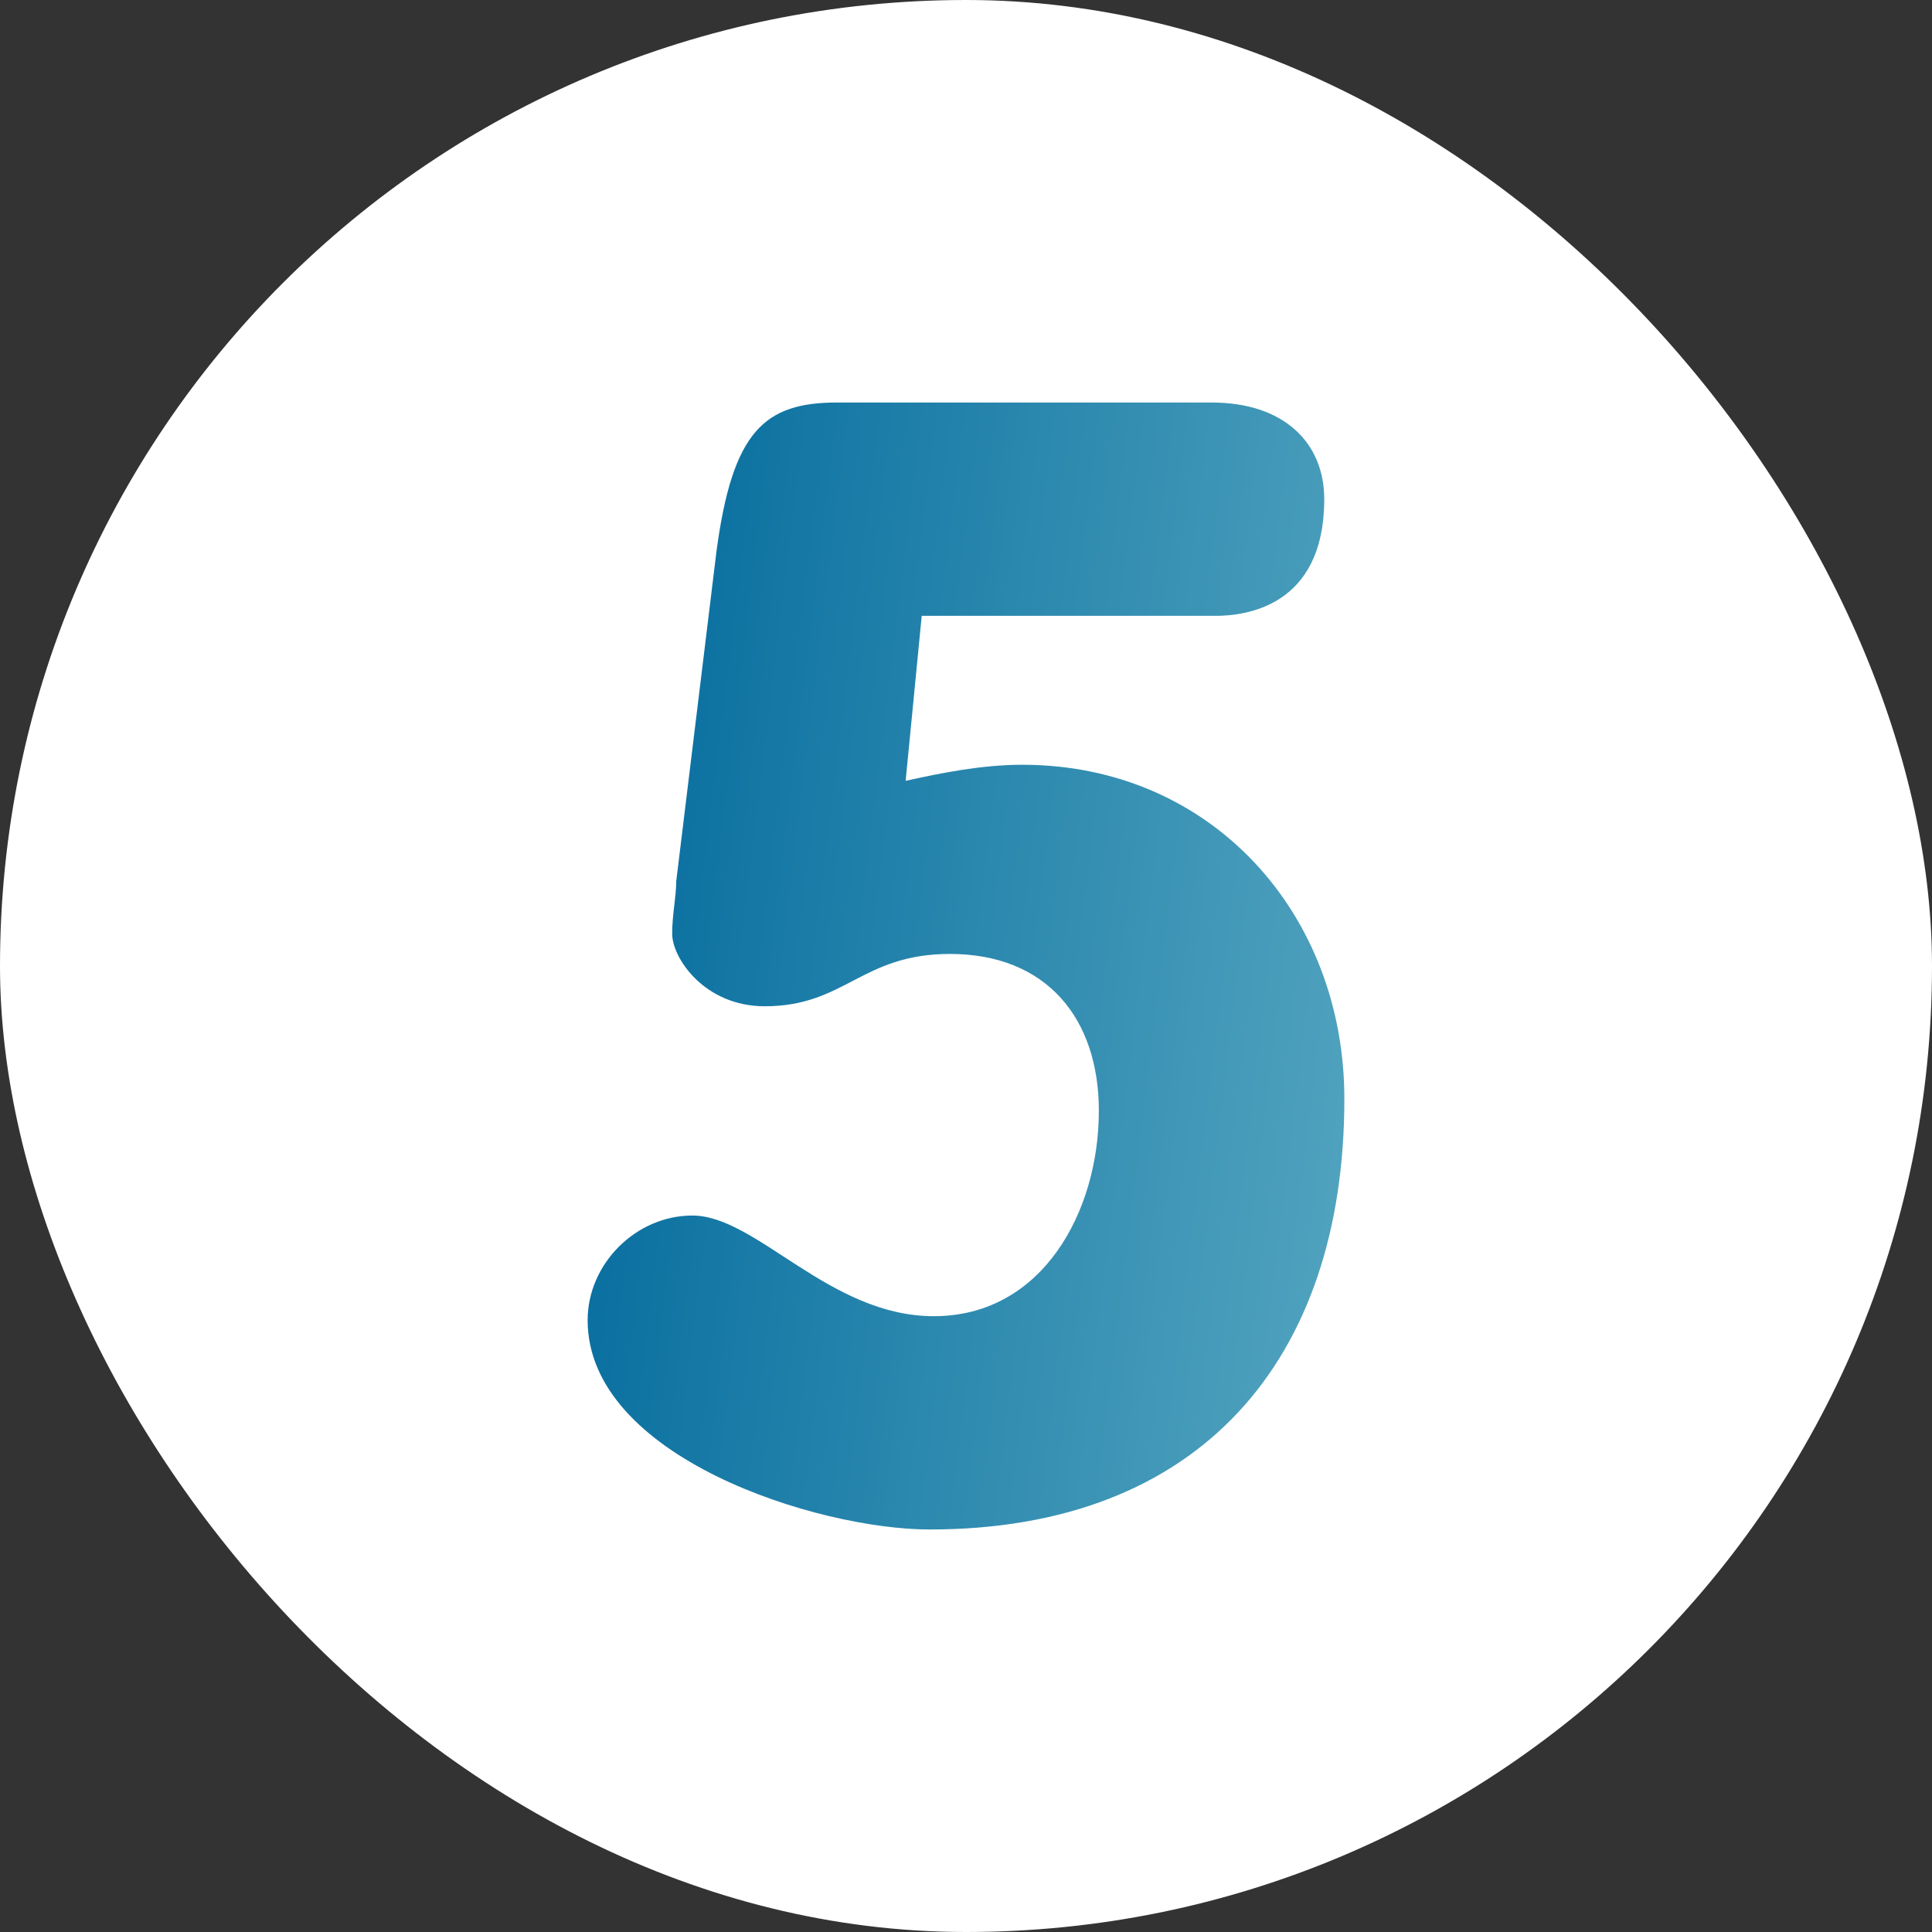
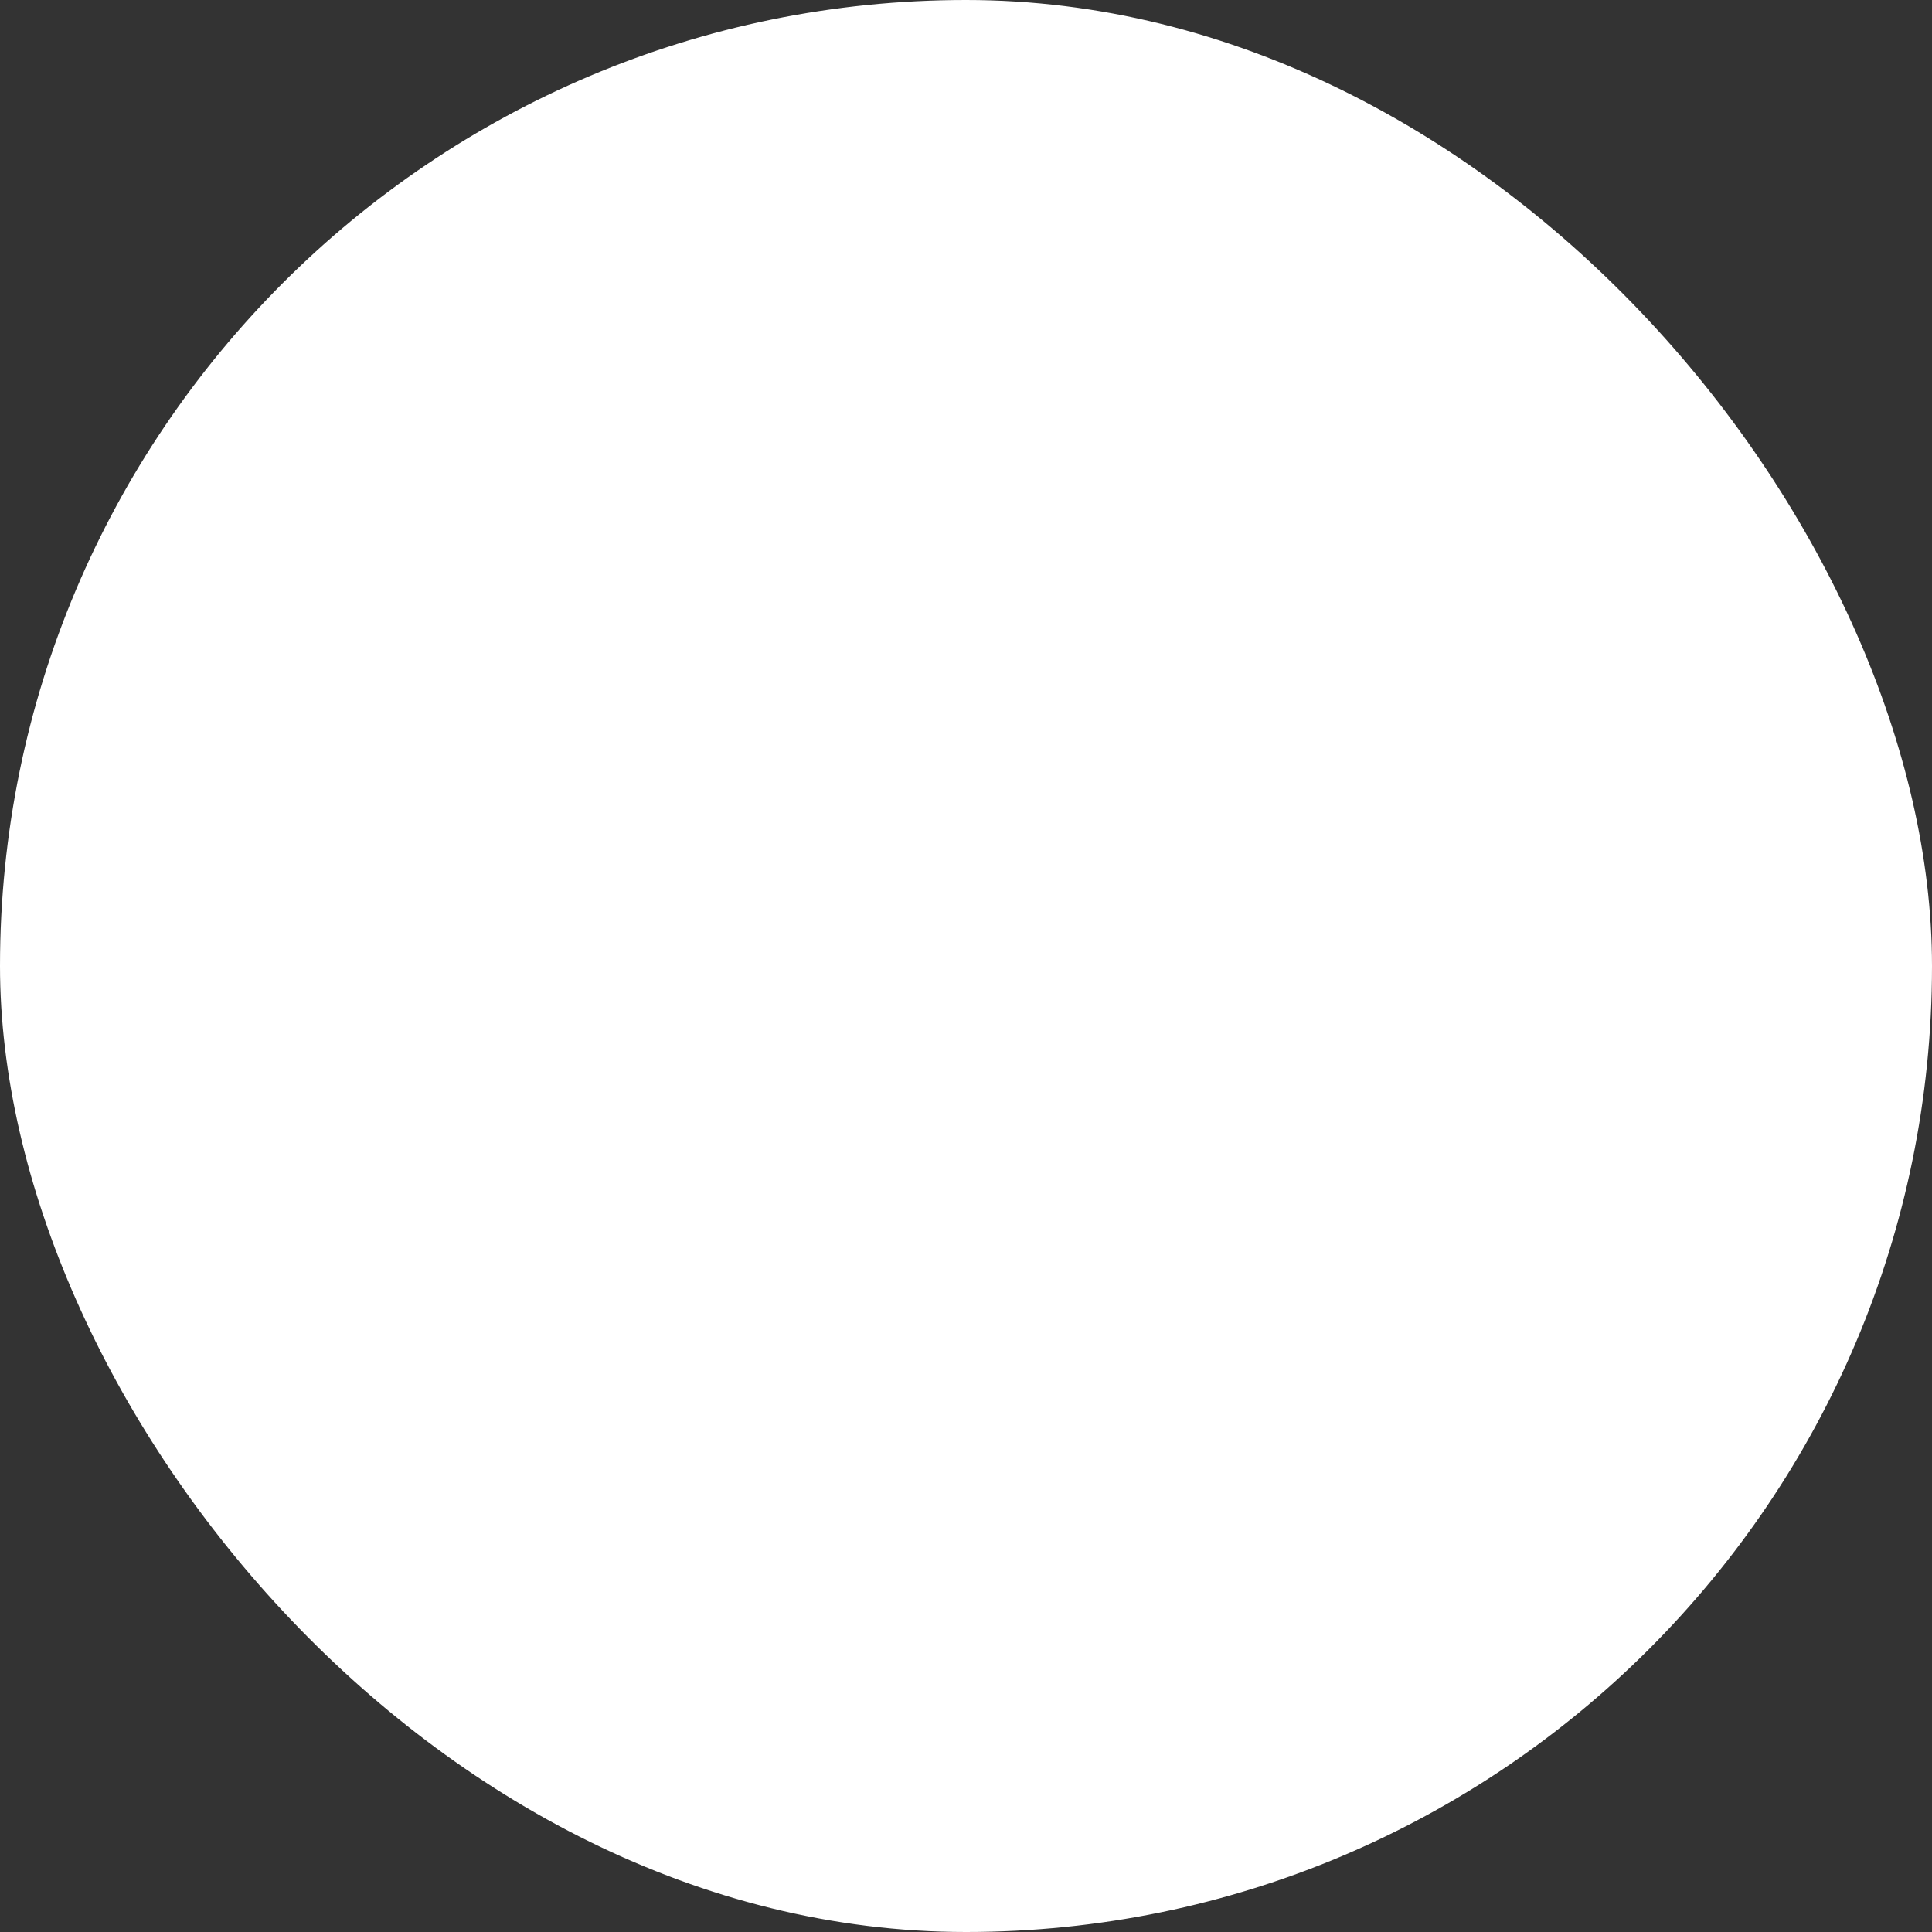
<svg xmlns="http://www.w3.org/2000/svg" width="50" height="50" viewBox="0 0 50 50" fill="none">
  <rect x="0" y="0" width="50" height="50" fill="#333333" stroke="none" />
  <rect width="50" height="50" rx="25" fill="white" />
-   <path d="M23.438 20.208C24.375 20 25.417 19.792 26.458 19.792C31.354 19.792 34.792 23.646 34.792 28.438C34.792 35.208 31.042 39.583 24.062 39.583C21.146 39.583 15.208 37.708 15.208 34.167C15.208 32.708 16.458 31.458 17.917 31.458C19.583 31.458 21.458 34.063 24.167 34.063C26.979 34.063 28.438 31.354 28.438 28.75C28.438 26.354 27.083 24.688 24.583 24.688C22.292 24.688 21.875 26.042 19.792 26.042C18.229 26.042 17.396 24.792 17.396 24.167C17.396 23.646 17.5 23.229 17.5 22.813L18.542 14.271C18.958 11.146 19.792 10.417 21.667 10.417H31.354C33.229 10.417 34.271 11.458 34.271 12.917C34.271 15.729 32.188 15.938 31.458 15.938H23.854L23.438 20.208Z" fill="url(#paint0_linear_4001_1282)" />
  <defs>
    <linearGradient id="paint0_linear_4001_1282" x1="15.208" y1="17.255" x2="39.356" y2="20.203" gradientUnits="userSpaceOnUse">
      <stop stop-color="#036B9D" />
      <stop offset="1" stop-color="#5CABC3" />
    </linearGradient>
  </defs>
</svg>